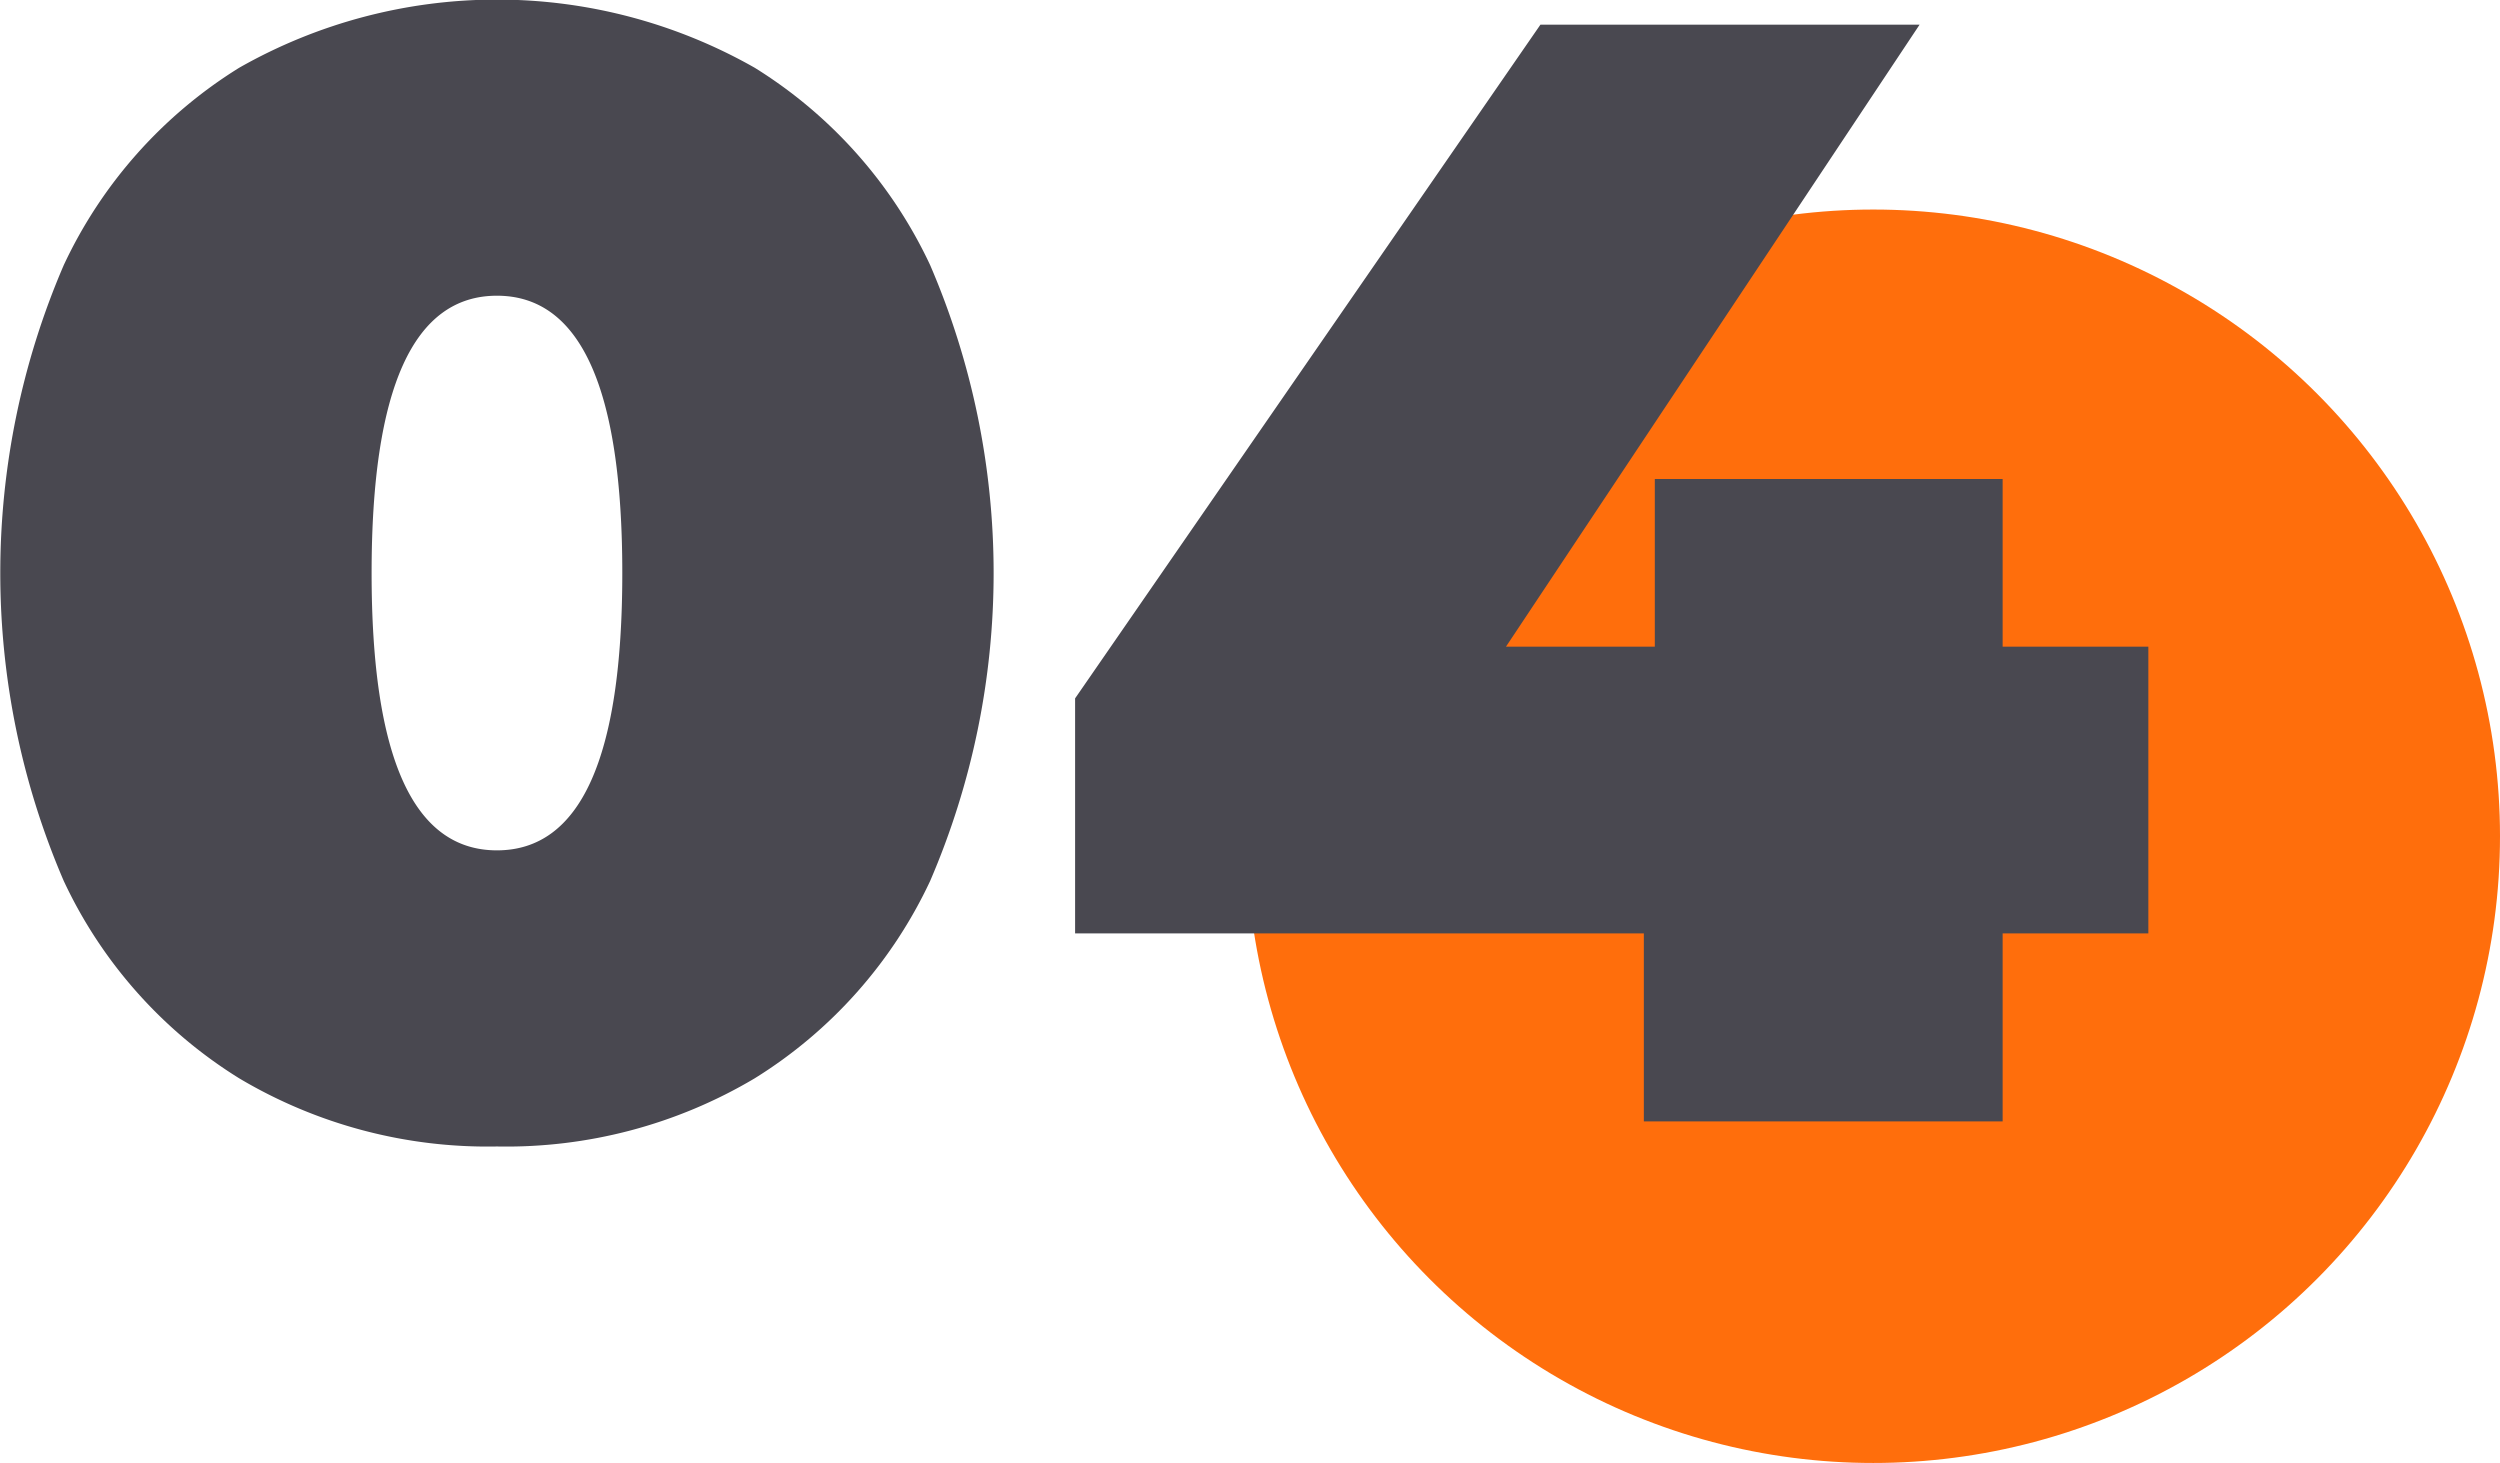
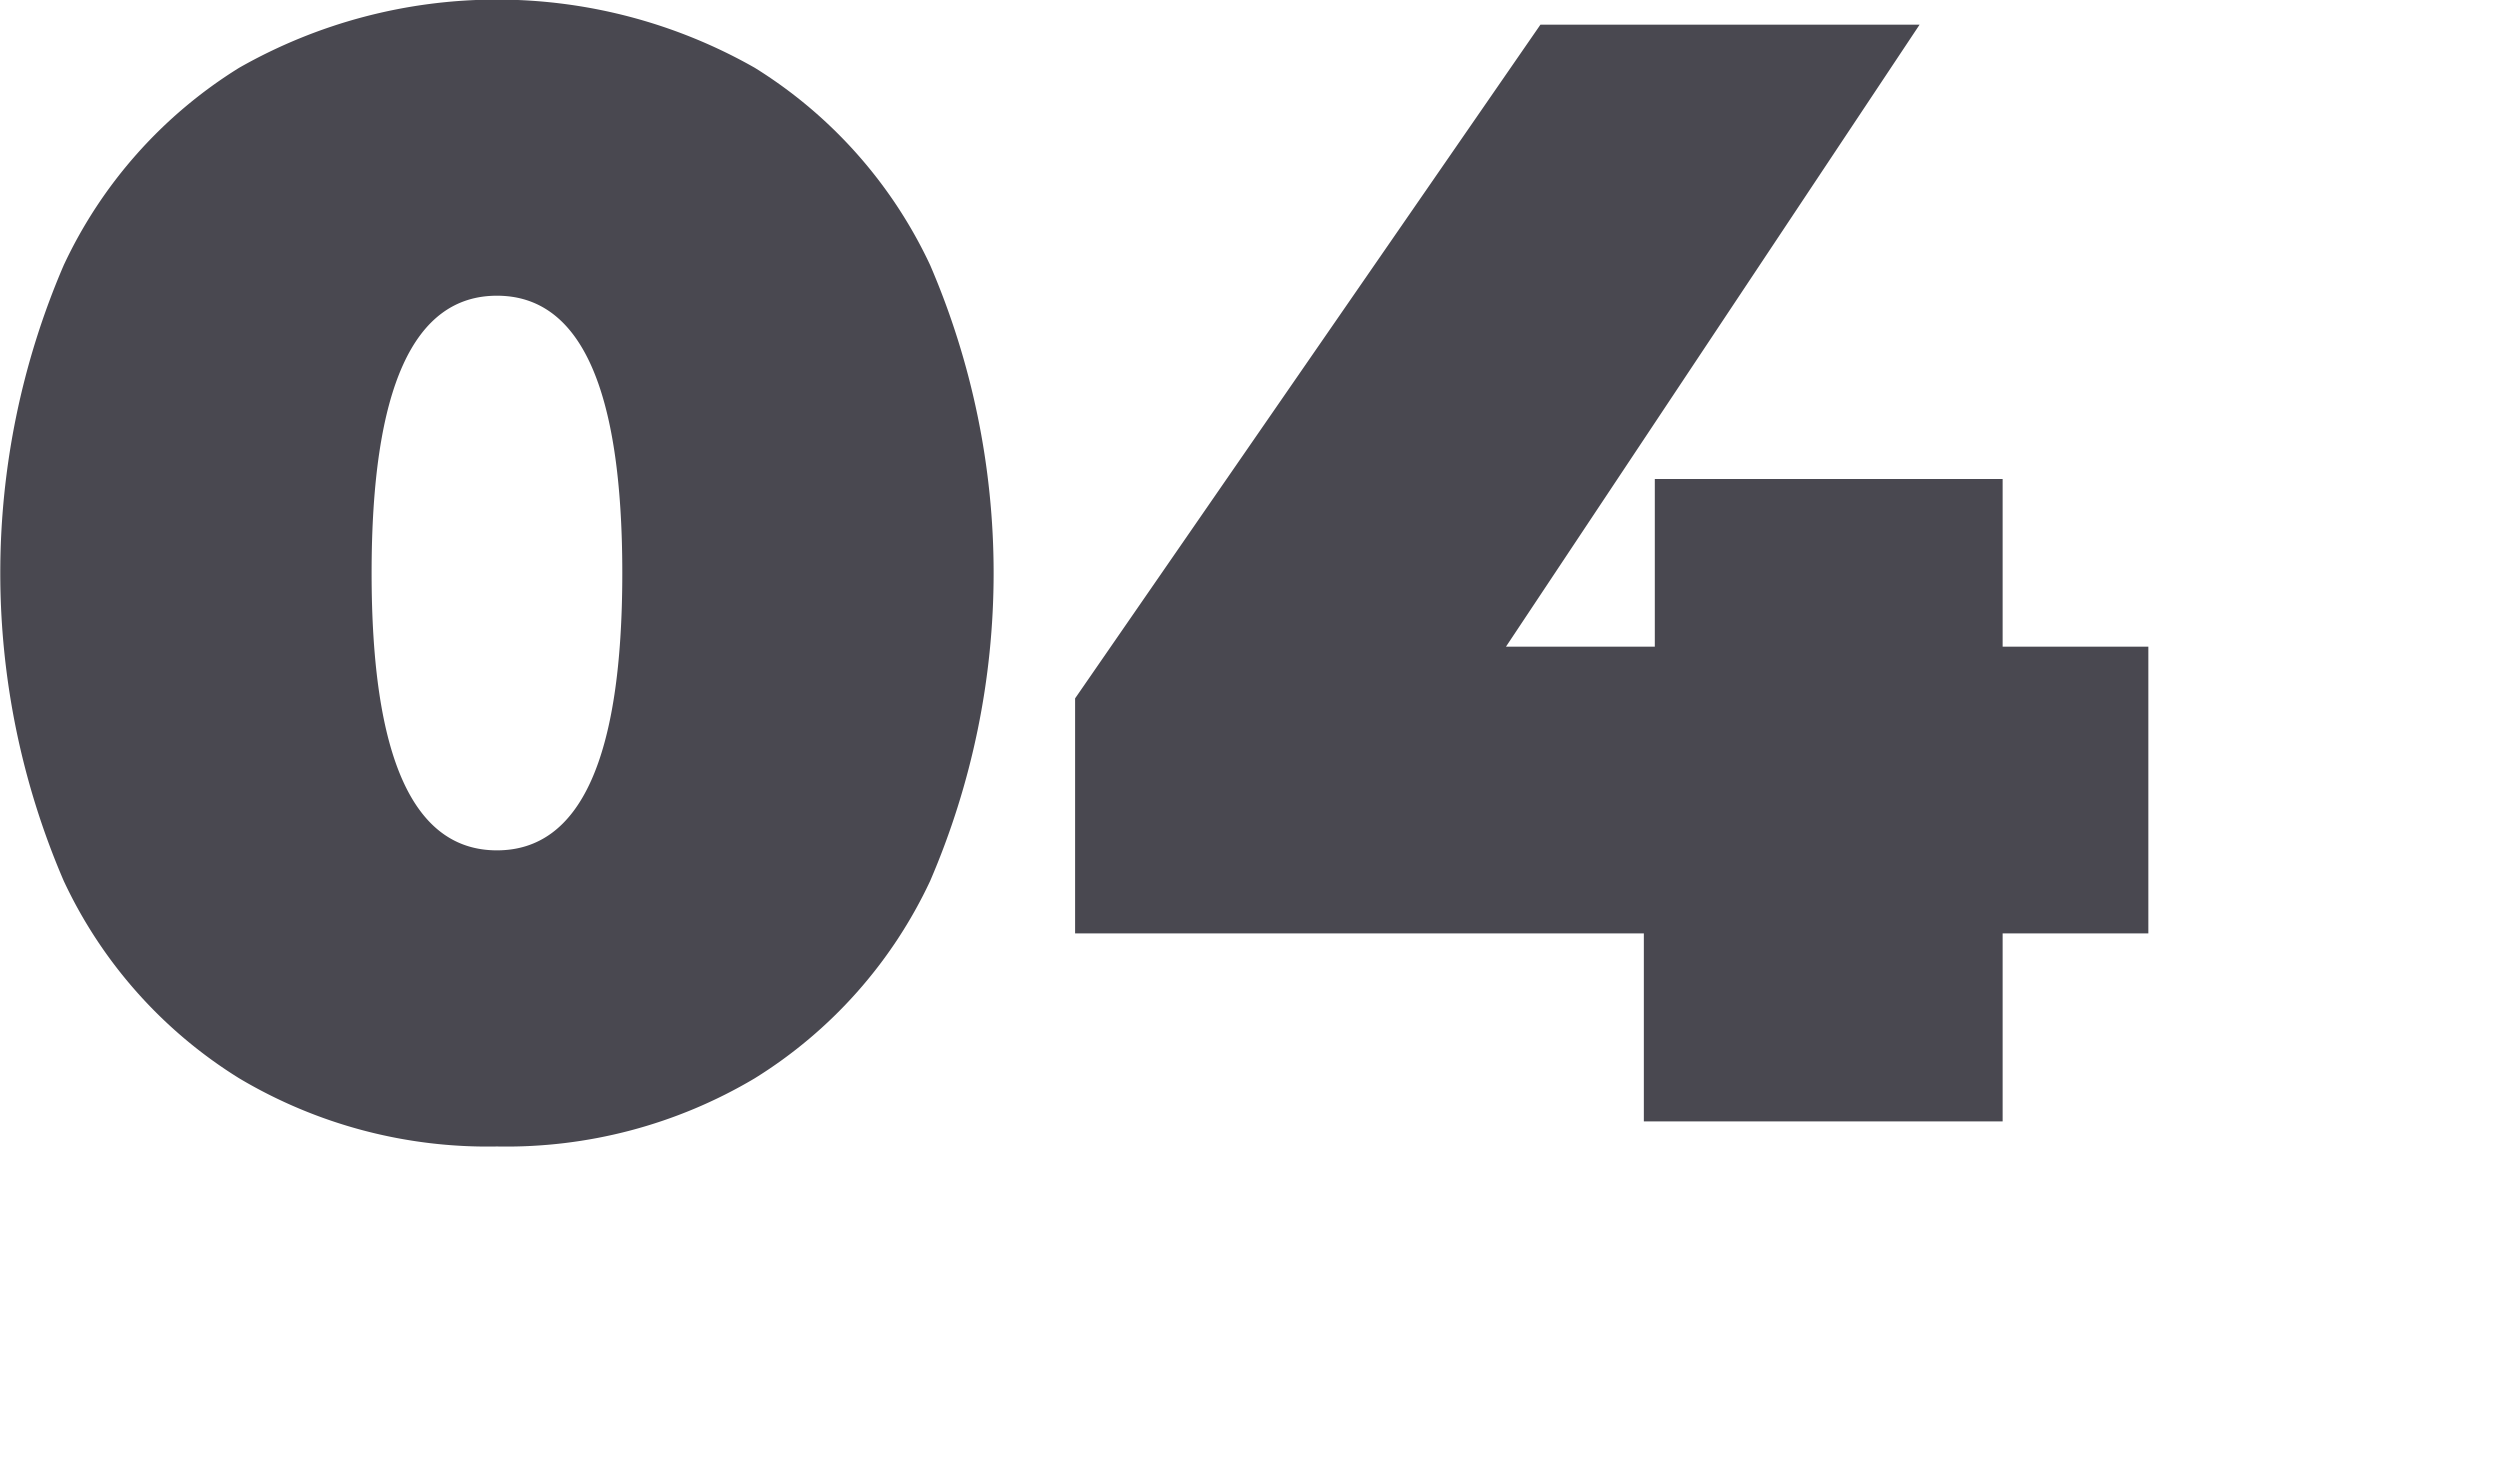
<svg xmlns="http://www.w3.org/2000/svg" id="str1_bl_3_ic_4.svg" width="79.781" height="46.687" viewBox="0 0 79.781 46.687">
  <defs>
    <style>
      .cls-1 {
        fill: #ff6e0c;
      }

      .cls-2 {
        fill: #494850;
        fill-rule: evenodd;
      }
    </style>
  </defs>
-   <circle class="cls-1" cx="59.781" cy="26.687" r="20" />
  <path id="_04" data-name="04" class="cls-2" d="M926.078,411.9a15.509,15.509,0,0,0,8.225-2.175,14.783,14.783,0,0,0,5.6-6.3,24.847,24.847,0,0,0,0-19.65,14.783,14.783,0,0,0-5.6-6.3,16.639,16.639,0,0,0-16.45,0,14.77,14.77,0,0,0-5.6,6.3,24.847,24.847,0,0,0,0,19.65,14.77,14.77,0,0,0,5.6,6.3,15.5,15.5,0,0,0,8.225,2.175h0Zm0-9.45q-4,0-4-8.85t4-8.85q4,0,4,8.85t-4,8.85h0Zm52.7-6.5h-4.65V390.6h-11.1v5.35h-4.75l13.2-19.85h-12.1l-14.85,21.5v7.5h18.15v6h11.45v-6h4.65v-9.15Z" transform="translate(-910.219 -375.313)" />
</svg>